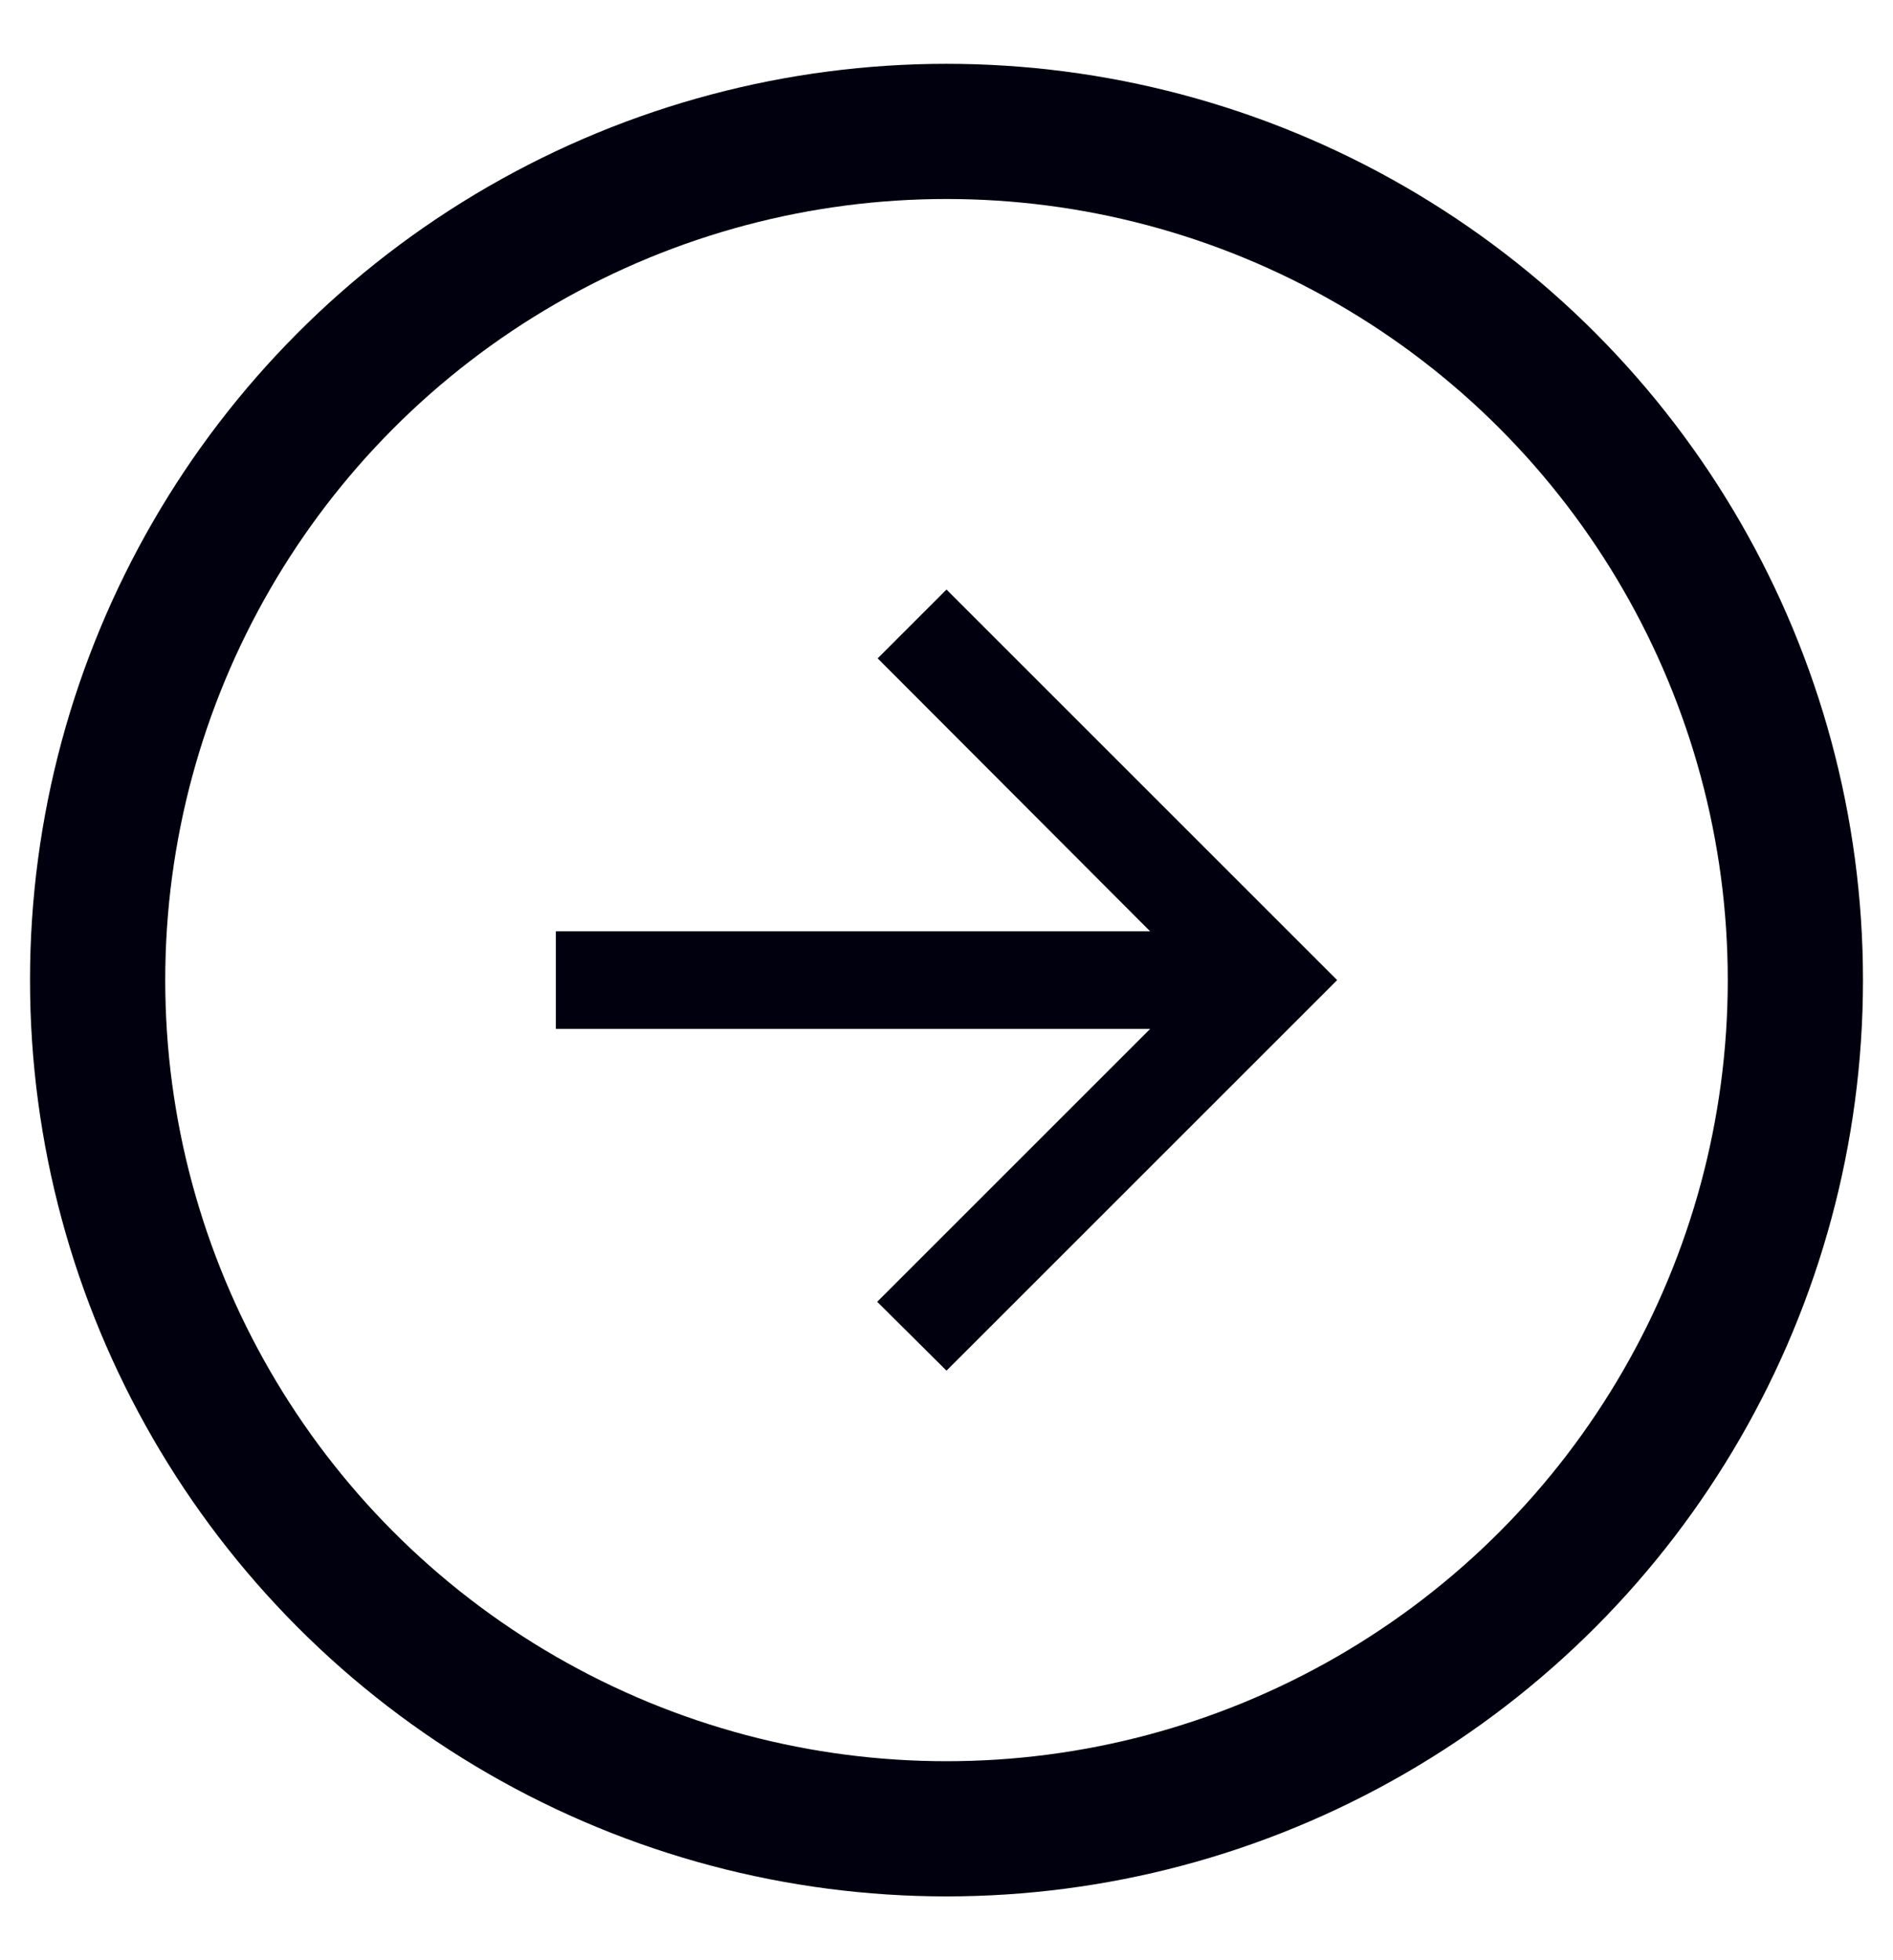
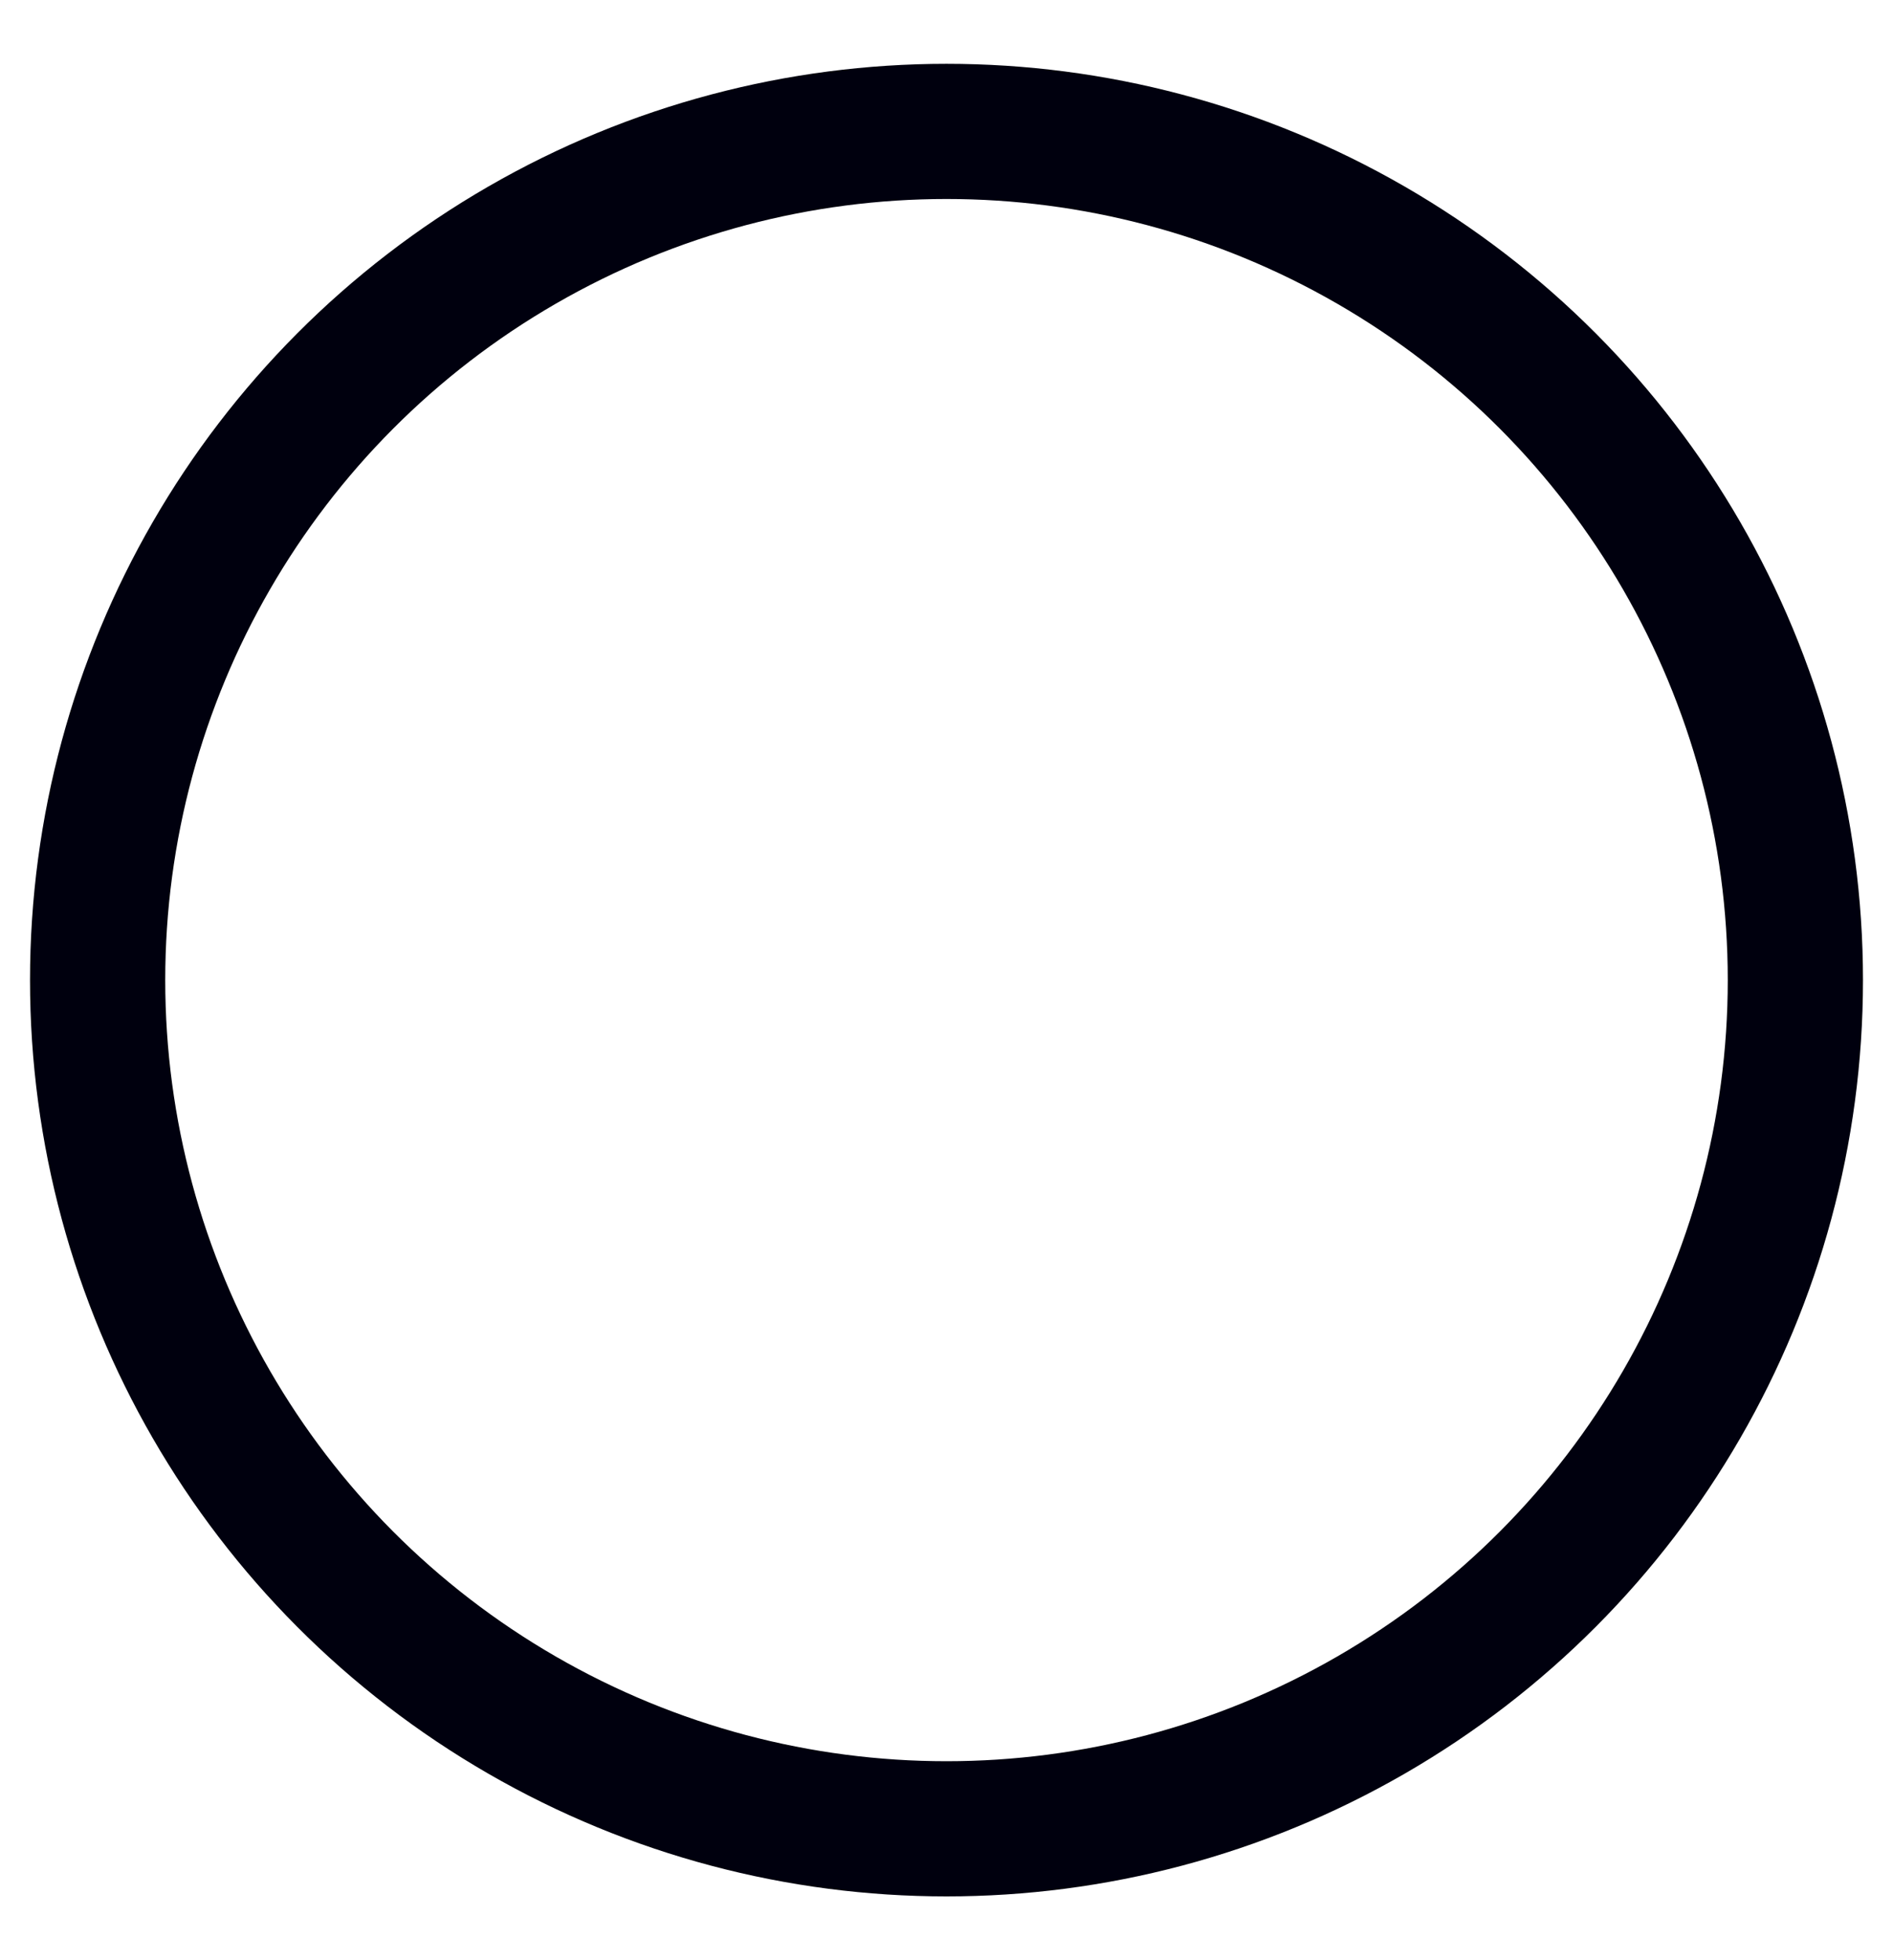
<svg xmlns="http://www.w3.org/2000/svg" width="28" height="29" viewBox="0 0 28 29" fill="none">
  <circle cx="14" cy="14.5" r="12.556" transform="rotate(-180 14 14.5)" stroke="#00000E" stroke-width="2" />
  <g clip-path="url(#clip0_381_3560)">
-     <path d="M8.222 15.222L17.012 15.222L12.975 19.259L14 20.278L19.778 14.5L14 8.722L12.982 9.74L17.012 13.778L8.222 13.778L8.222 15.222Z" fill="#00000E" />
-   </g>
+     </g>
  <defs>
    <clipPath id="clip0_381_3560">
-       <rect width="17.333" height="17.333" fill="white" transform="translate(5.333 5.833)" />
-     </clipPath>
+       </clipPath>
  </defs>
</svg>